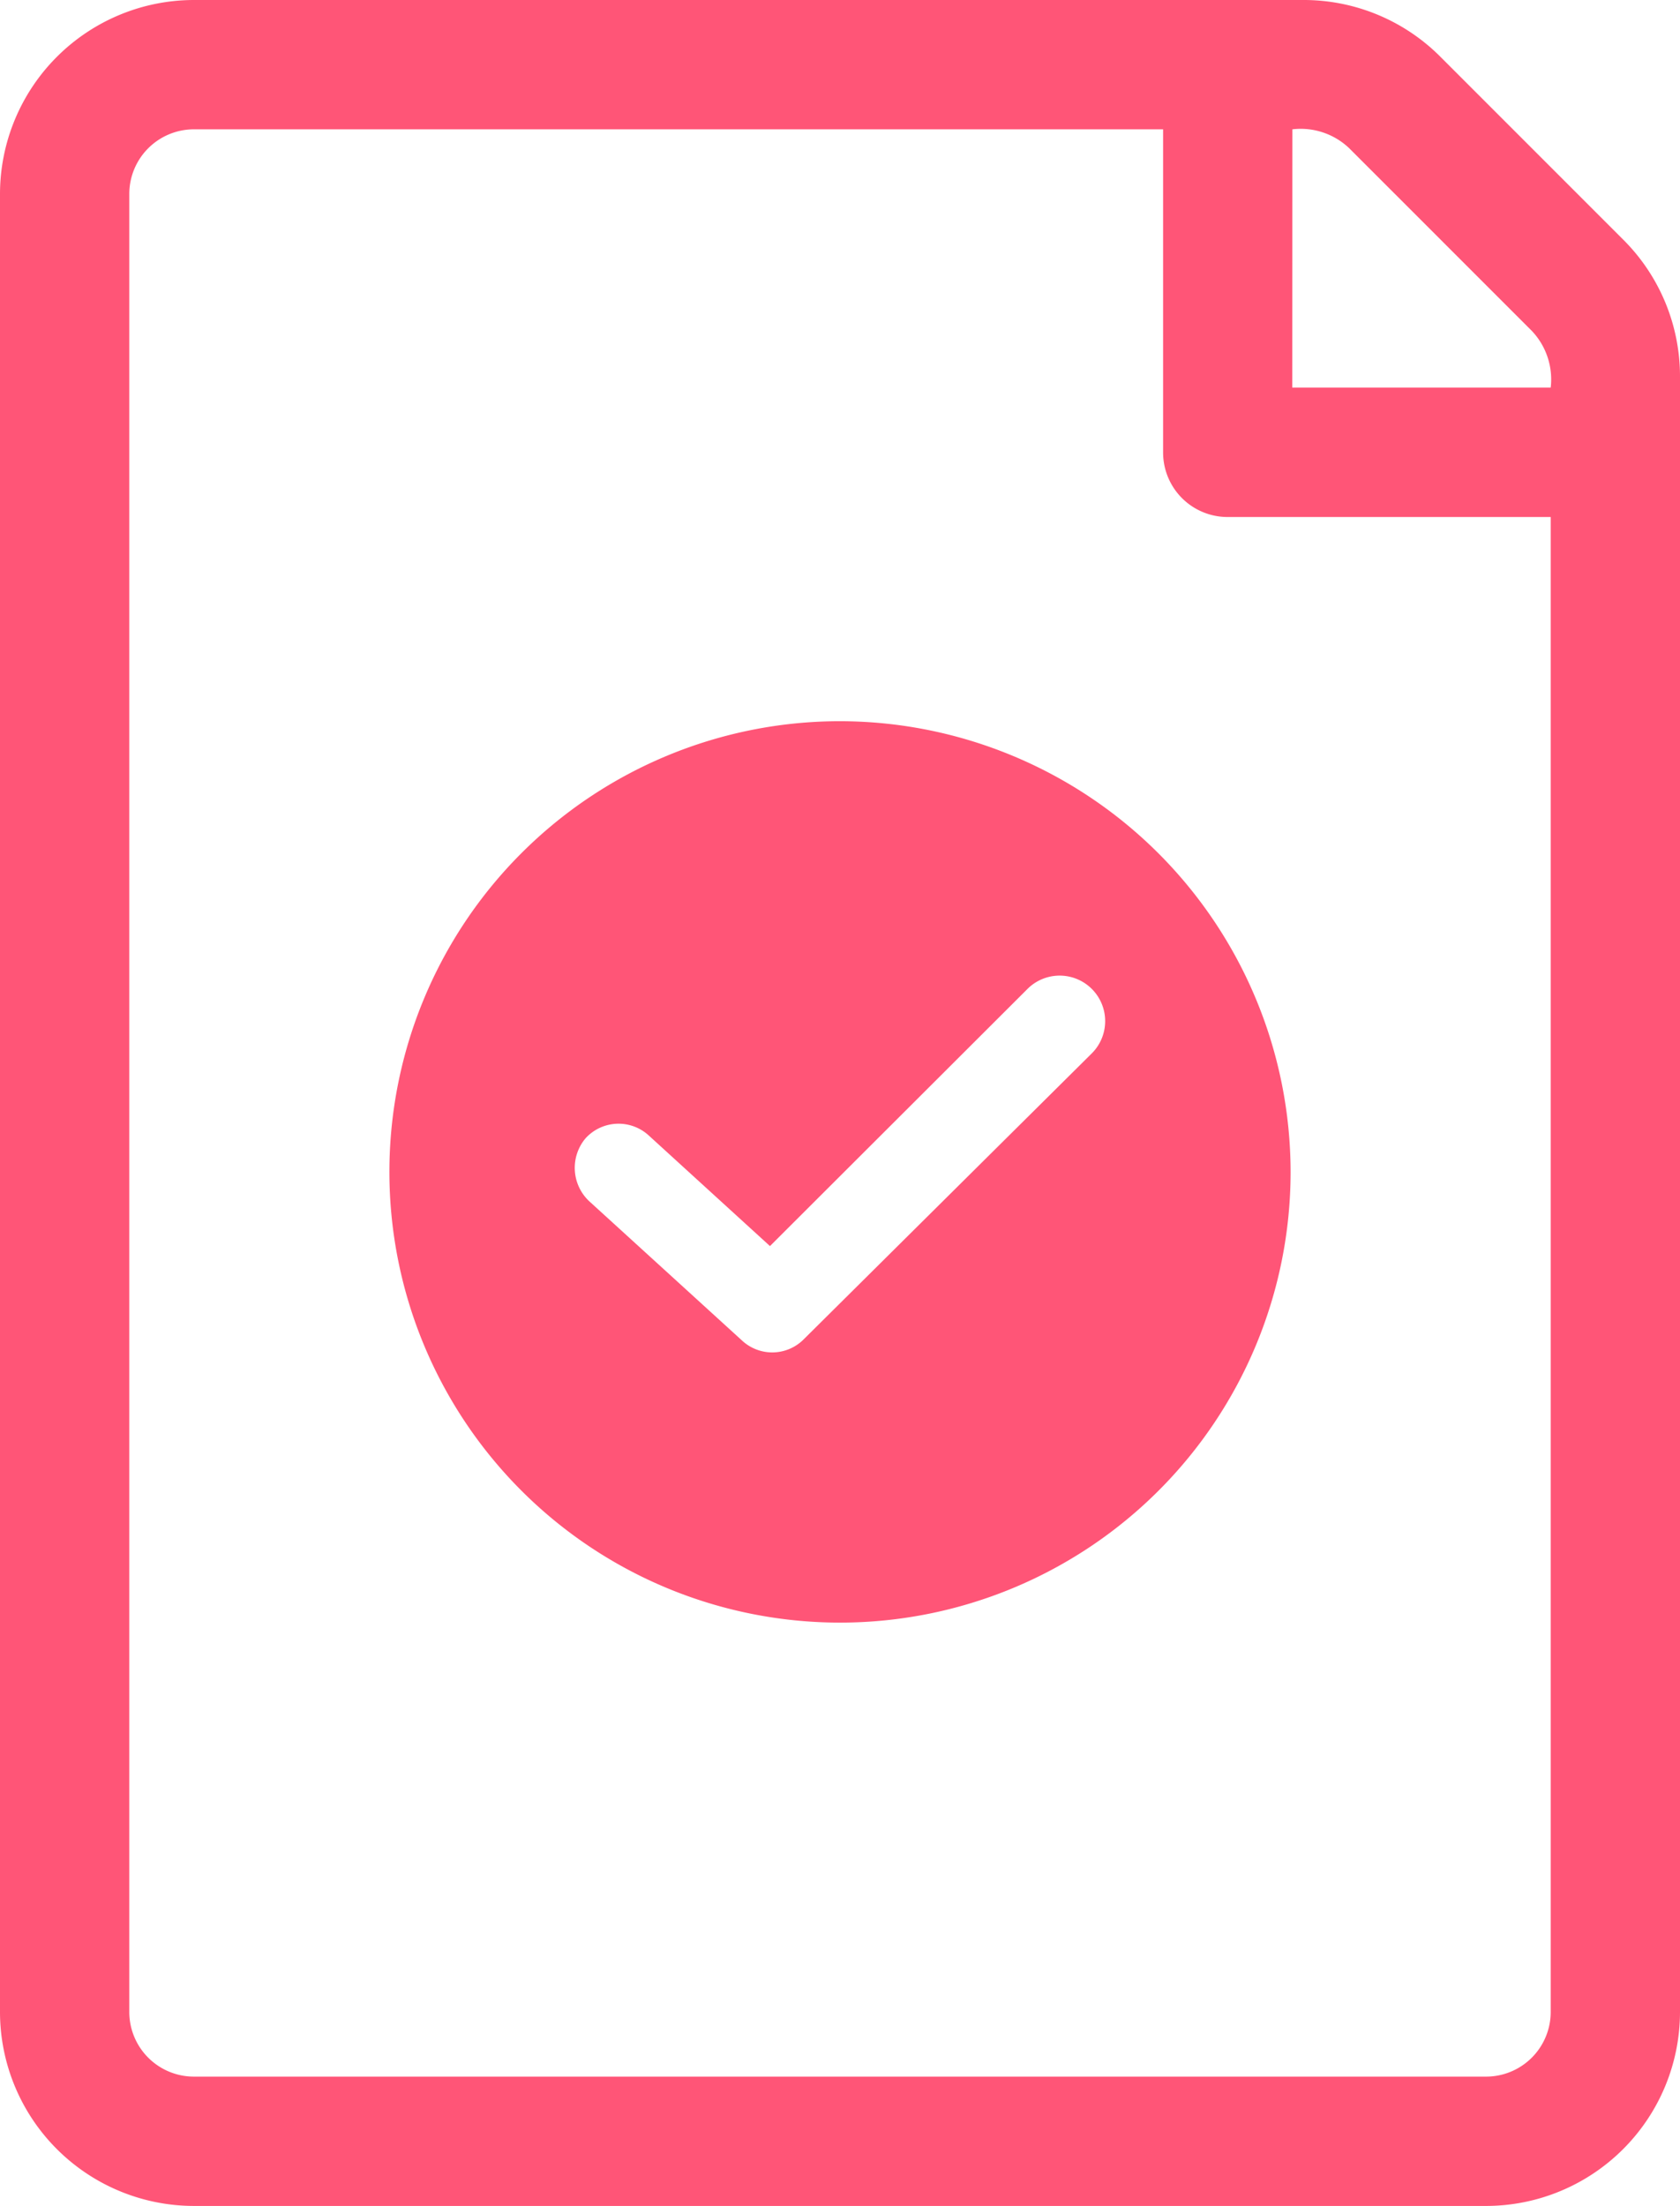
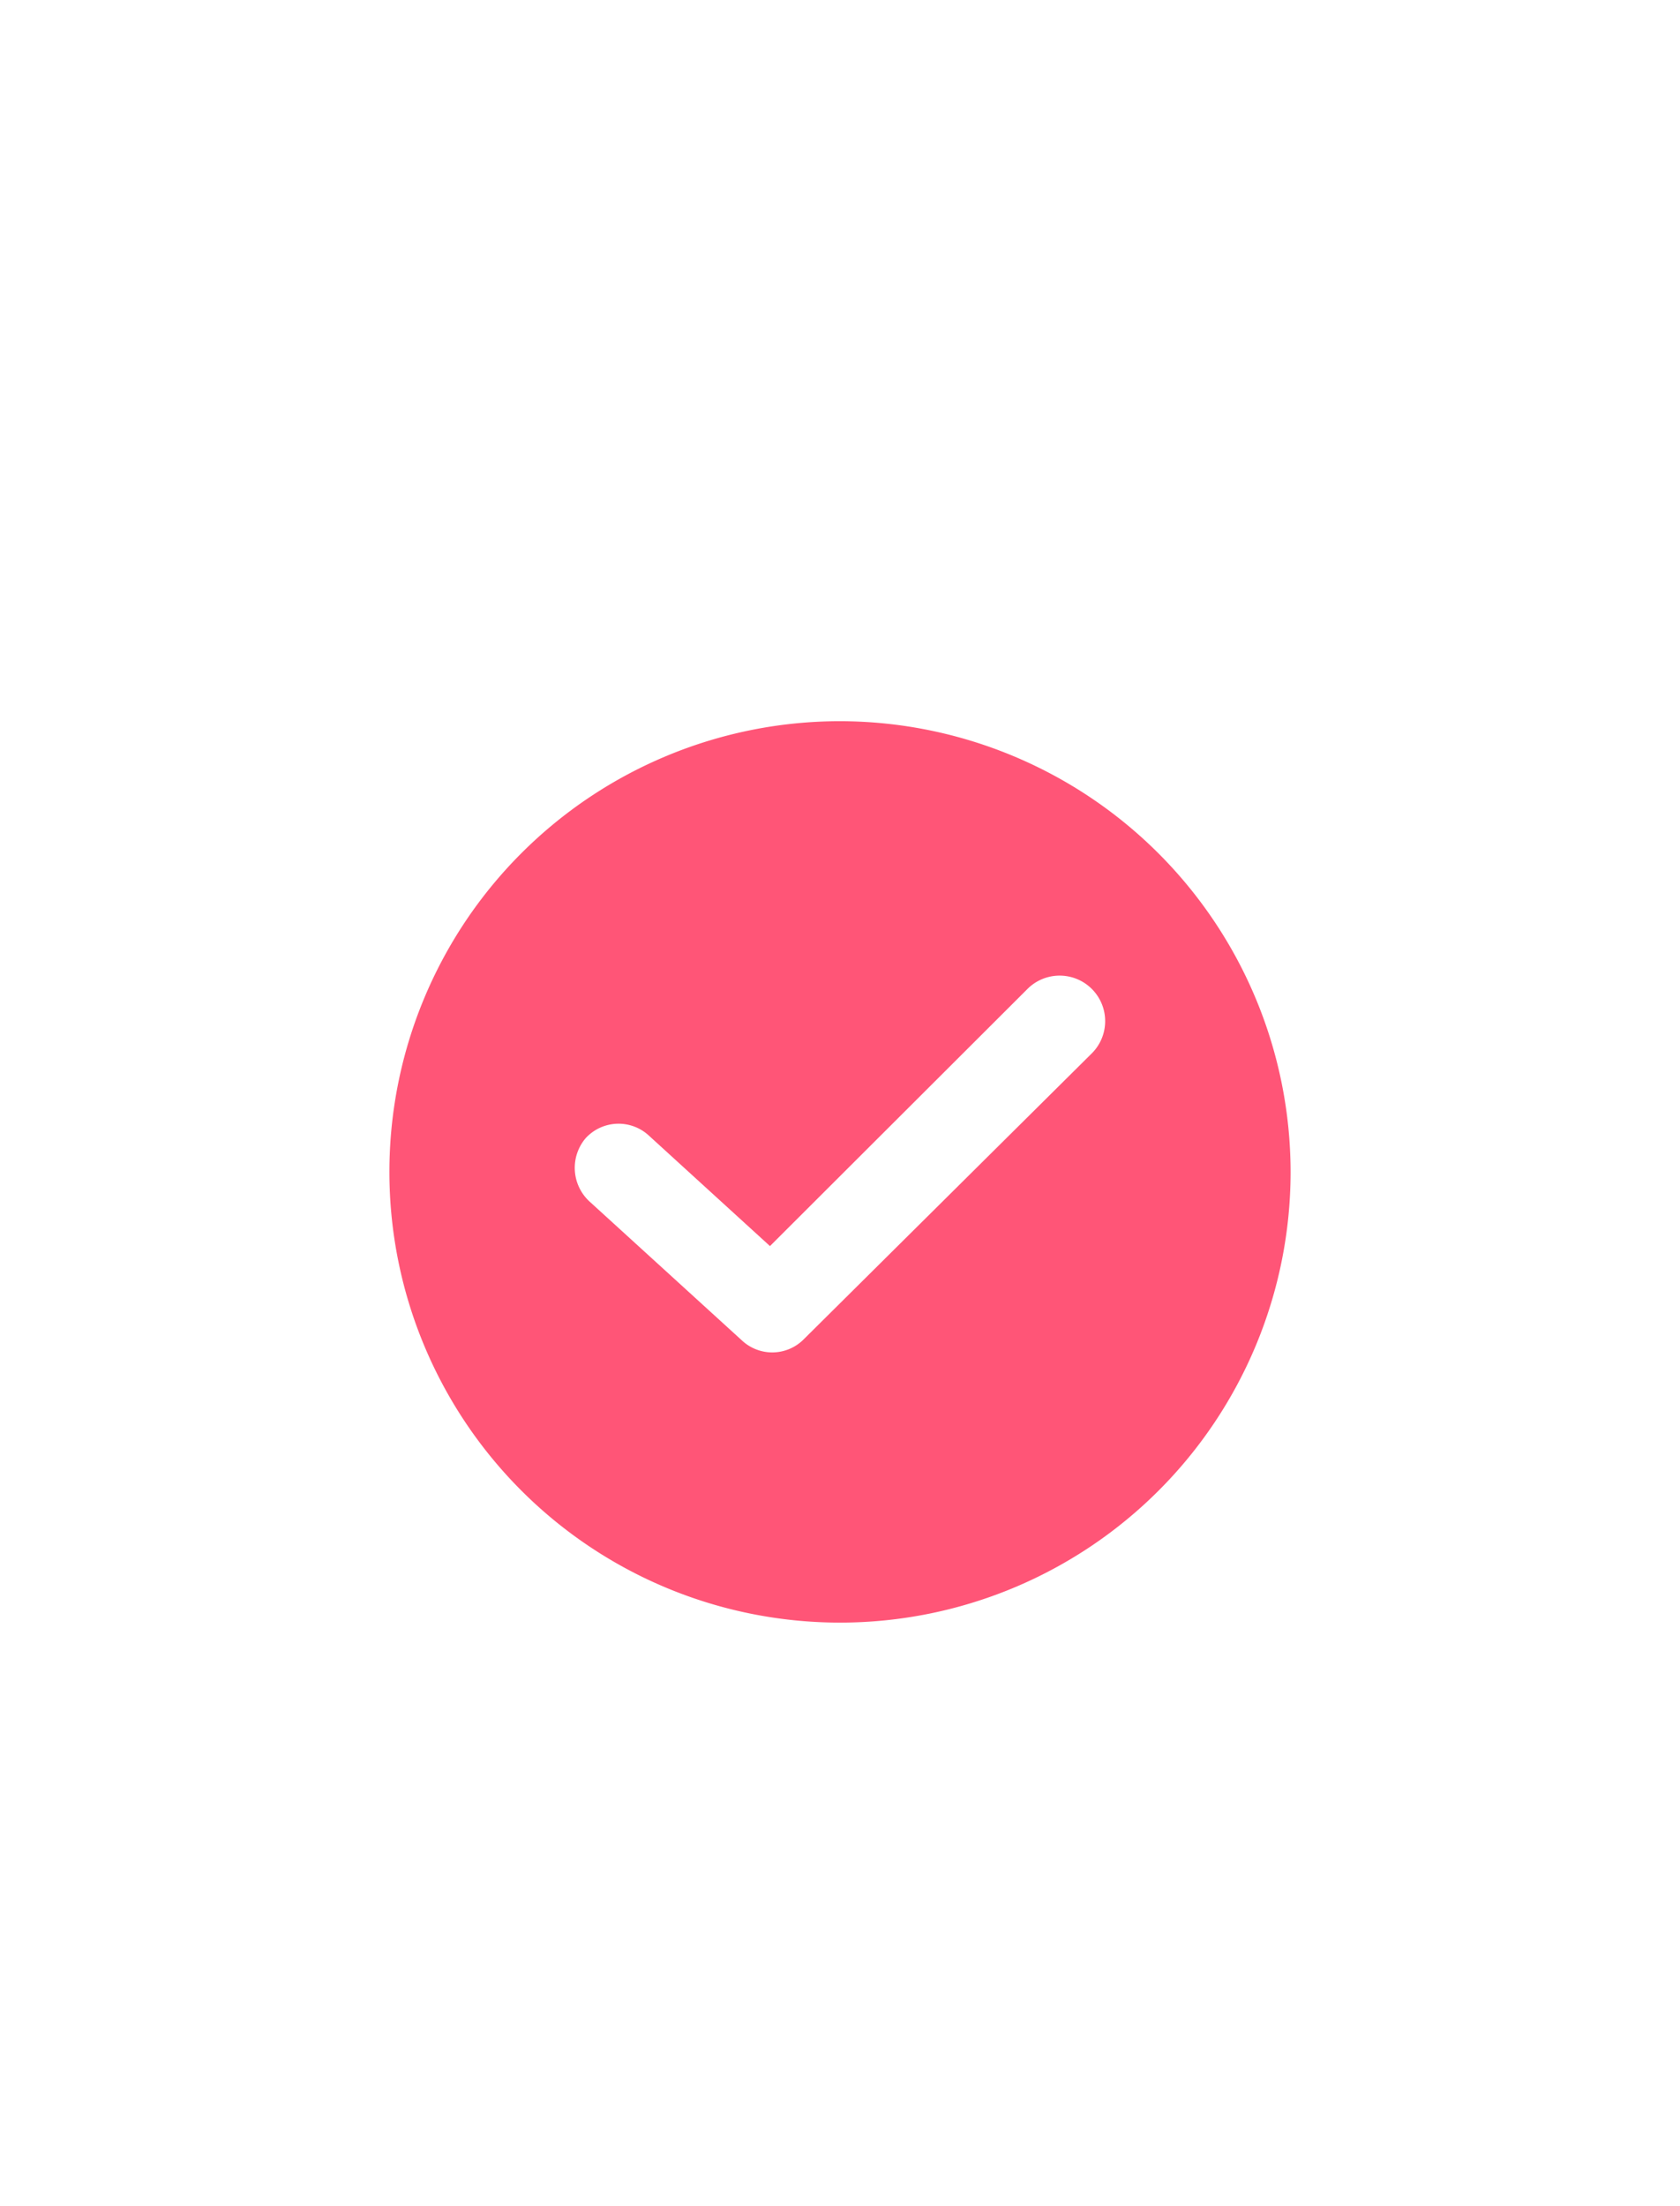
<svg xmlns="http://www.w3.org/2000/svg" id="レイヤー_1" data-name="レイヤー 1" viewBox="0 0 121.88 160">
  <defs>
    <style>.cls-1{fill:#f57;}</style>
  </defs>
-   <path class="cls-1" d="M117.76,17.38,104.5,4.12A14,14,0,0,0,94.55,0H14.06A14.08,14.08,0,0,0,0,14.06V145.94A14.08,14.08,0,0,0,14.06,160h93.75a14.08,14.08,0,0,0,14.07-14.06V27.32A14,14,0,0,0,117.76,17.38Zm-24-8a5.1,5.1,0,0,1,4.12,1.37L111.13,24a5.11,5.11,0,0,1,1.37,4.11H93.75ZM112.5,145.94a4.69,4.69,0,0,1-4.69,4.68H14.06a4.69,4.69,0,0,1-4.68-4.68V14.06a4.69,4.69,0,0,1,4.68-4.68H84.38V32.81a4.68,4.68,0,0,0,4.68,4.69H112.5V145.94Z" />
  <path class="cls-1" d="M60.94,52.31A32.69,32.69,0,1,0,93.63,85,32.73,32.73,0,0,0,60.94,52.31ZM79.21,76.4,58.32,97.13a3.22,3.22,0,0,1-4.51.08L42.75,87.13a3.32,3.32,0,0,1-.25-4.59,3.24,3.24,0,0,1,4.59-.16l8.77,8L74.54,71.73a3.3,3.3,0,1,1,4.67,4.67Z" />
</svg>